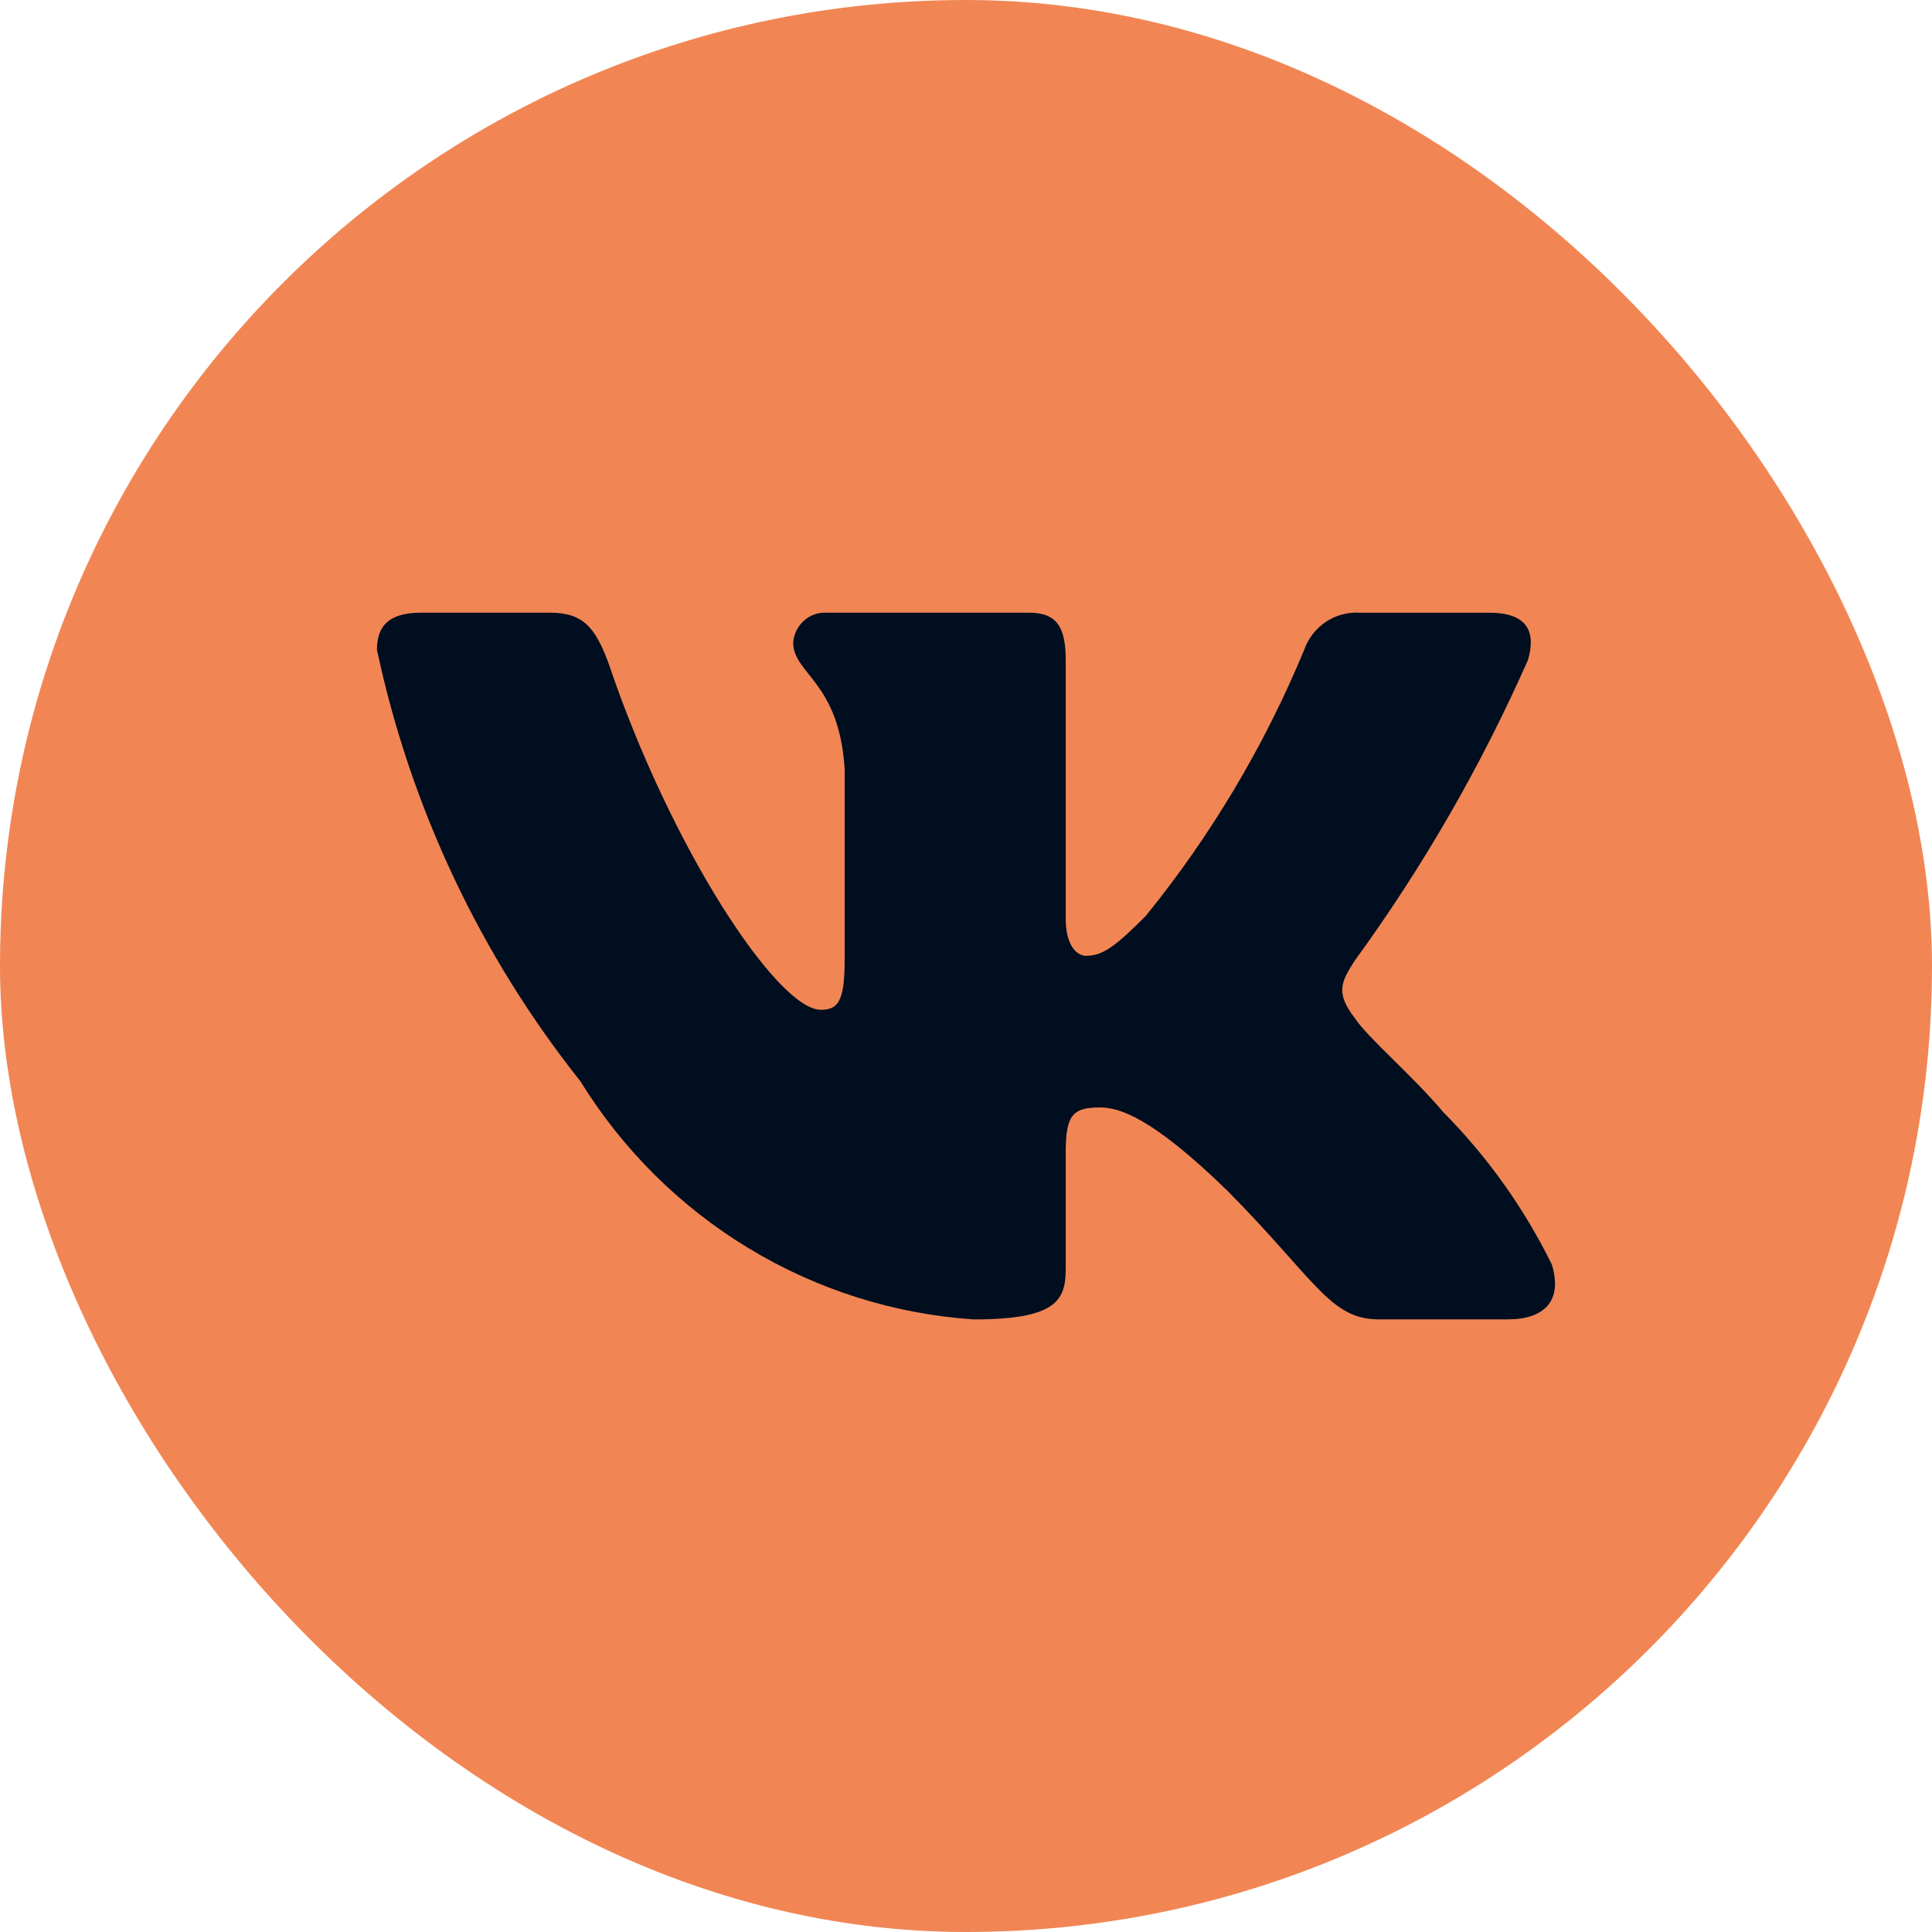
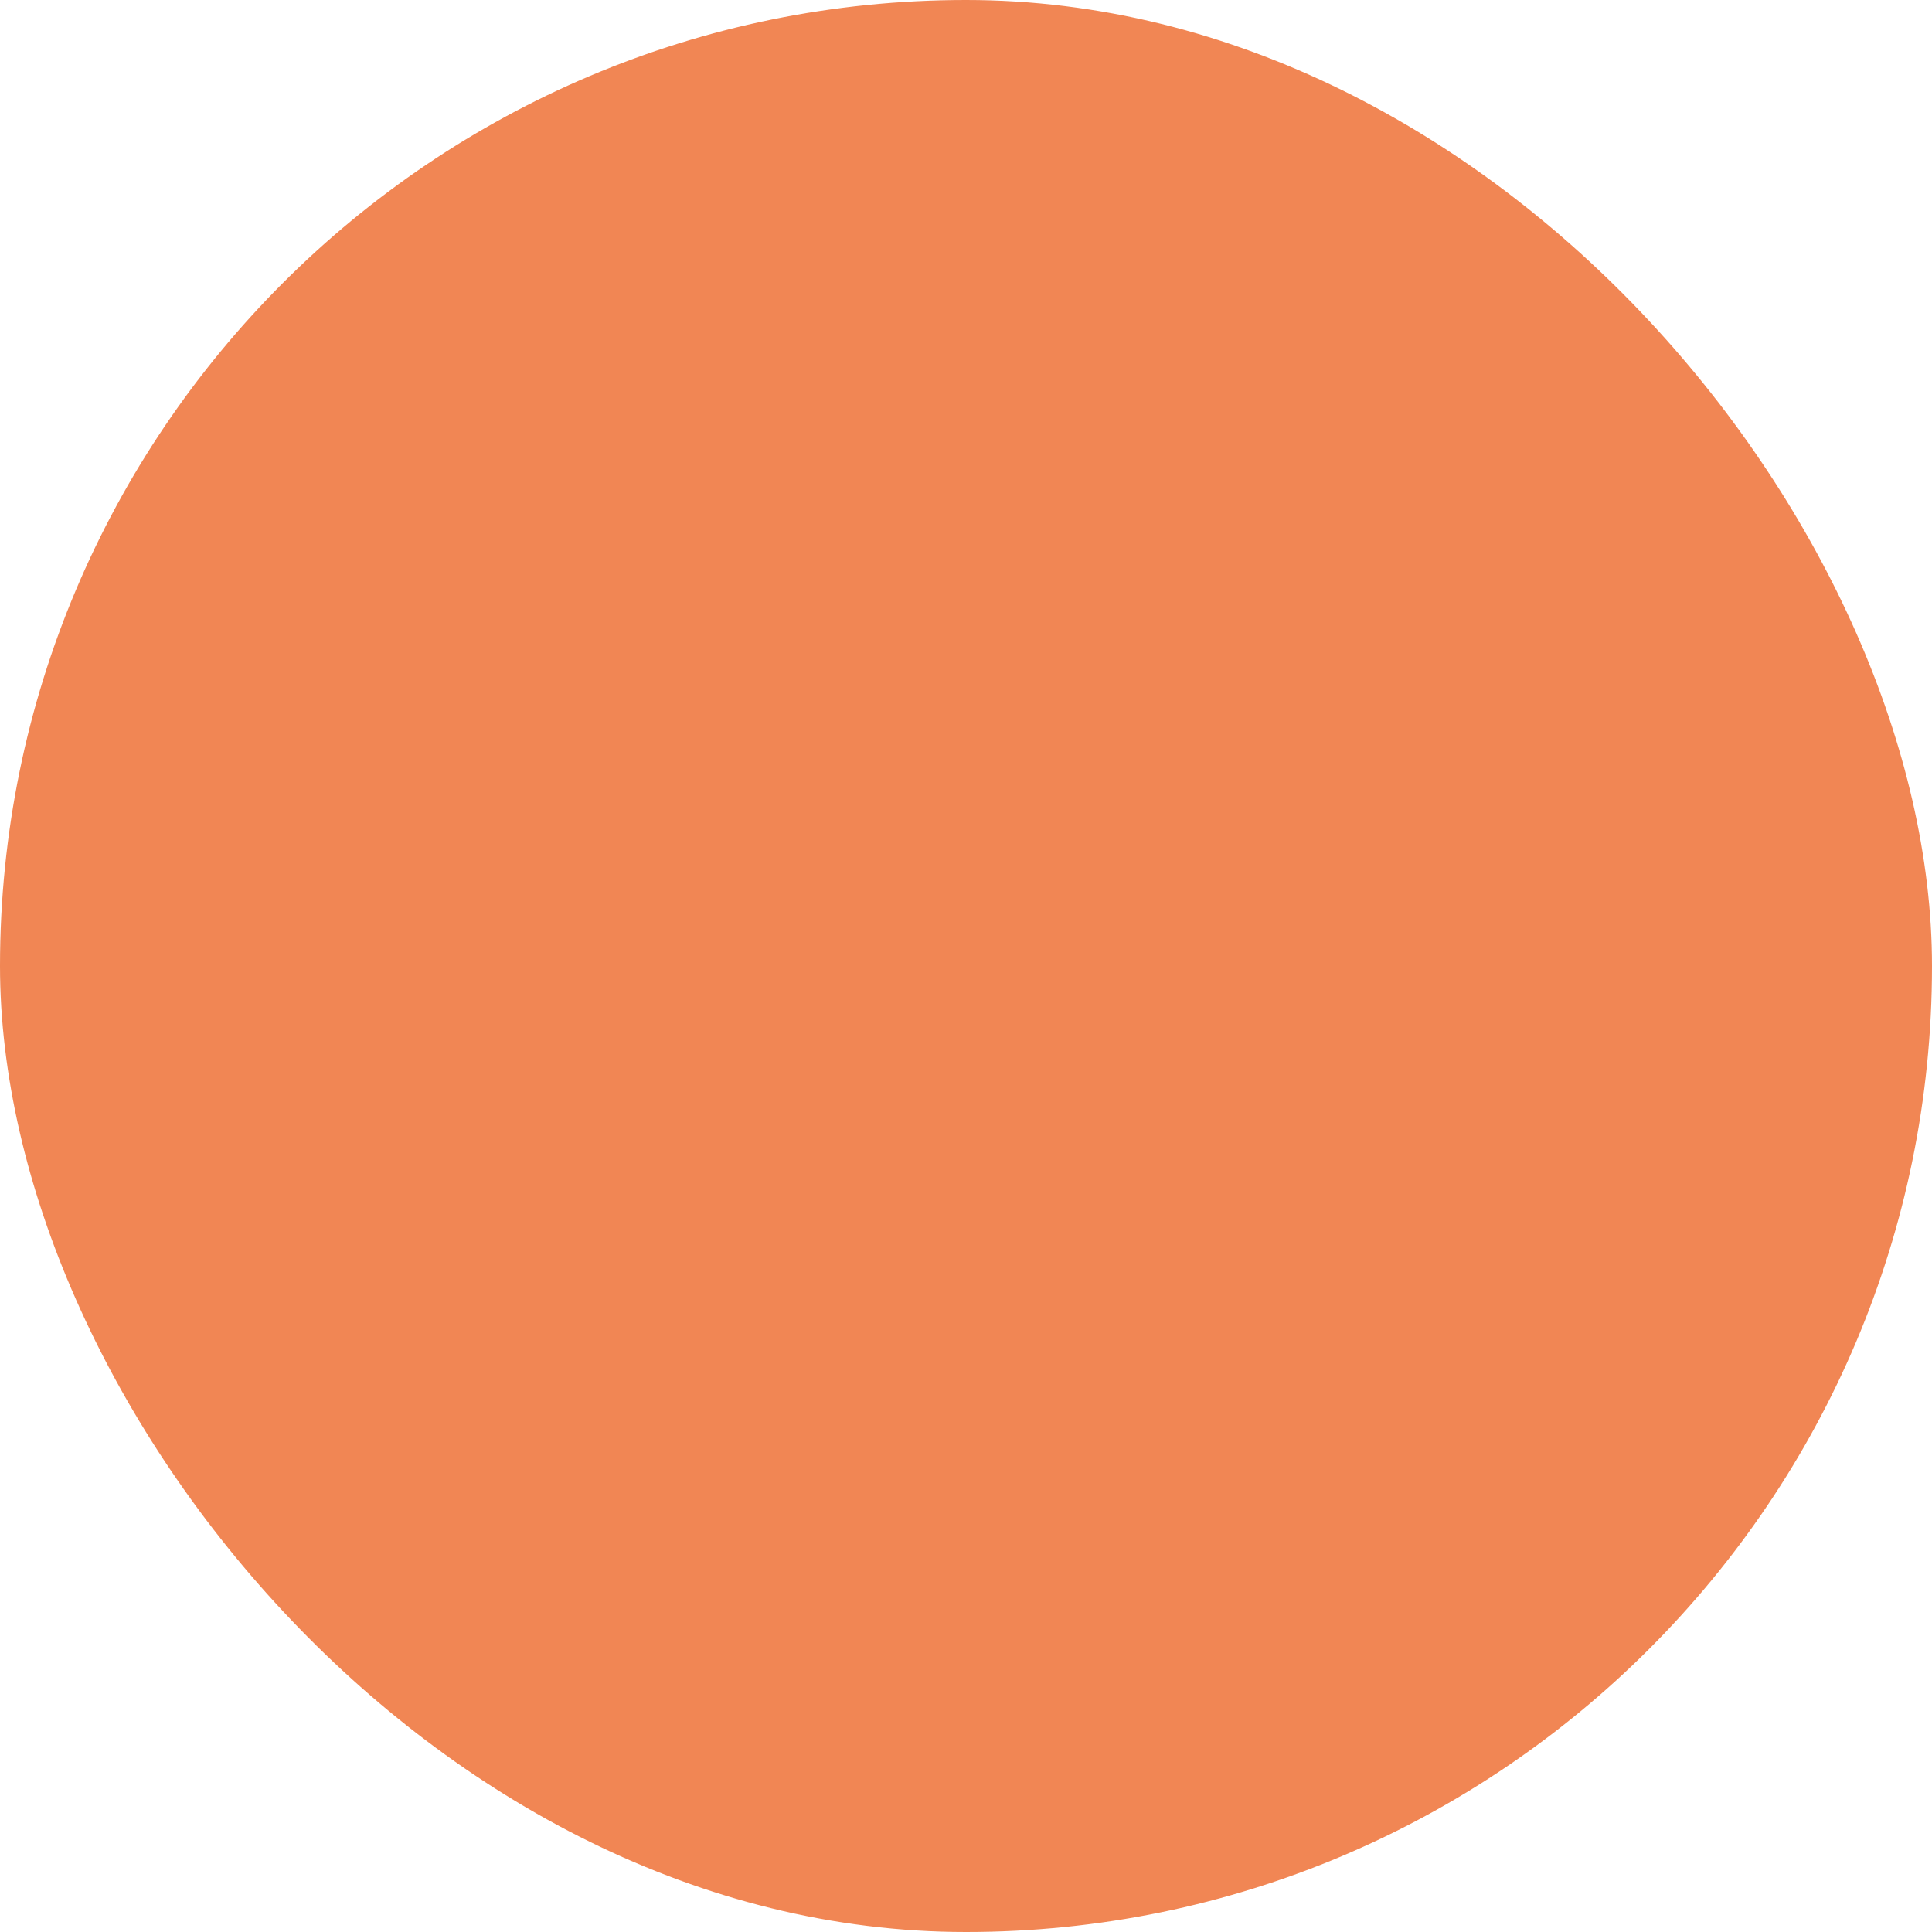
<svg xmlns="http://www.w3.org/2000/svg" width="41" height="41" viewBox="0 0 41 41" fill="none">
  <rect width="41" height="41" rx="20.5" fill="#F18654" />
-   <path d="M31.995 27.999H29.258C28.223 27.999 27.911 27.152 26.055 25.277C24.434 23.698 23.749 23.502 23.338 23.502C22.771 23.502 22.616 23.659 22.616 24.448V26.934C22.616 27.606 22.4 28 20.661 28C18.974 27.886 17.337 27.368 15.887 26.489C14.436 25.611 13.213 24.397 12.318 22.948C10.194 20.276 8.715 17.141 8 13.792C8 13.377 8.156 13.002 8.938 13.002H11.673C12.376 13.002 12.629 13.318 12.905 14.049C14.233 17.995 16.499 21.429 17.419 21.429C17.771 21.429 17.925 21.271 17.925 20.383V16.318C17.809 14.463 16.833 14.306 16.833 13.635C16.846 13.458 16.926 13.293 17.057 13.175C17.188 13.056 17.36 12.994 17.535 13.002H21.834C22.422 13.002 22.616 13.297 22.616 14.007V19.495C22.616 20.088 22.868 20.284 23.046 20.284C23.398 20.284 23.669 20.088 24.316 19.436C25.701 17.729 26.834 15.827 27.677 13.79C27.763 13.546 27.926 13.336 28.141 13.194C28.356 13.052 28.612 12.985 28.868 13.003H31.604C32.425 13.003 32.599 13.417 32.425 14.008C31.429 16.26 30.198 18.397 28.752 20.383C28.457 20.838 28.339 21.074 28.752 21.607C29.023 22.021 29.983 22.831 30.627 23.6C31.565 24.545 32.343 25.638 32.932 26.834C33.167 27.605 32.776 27.999 31.995 27.999Z" fill="#000E1F" />
</svg>